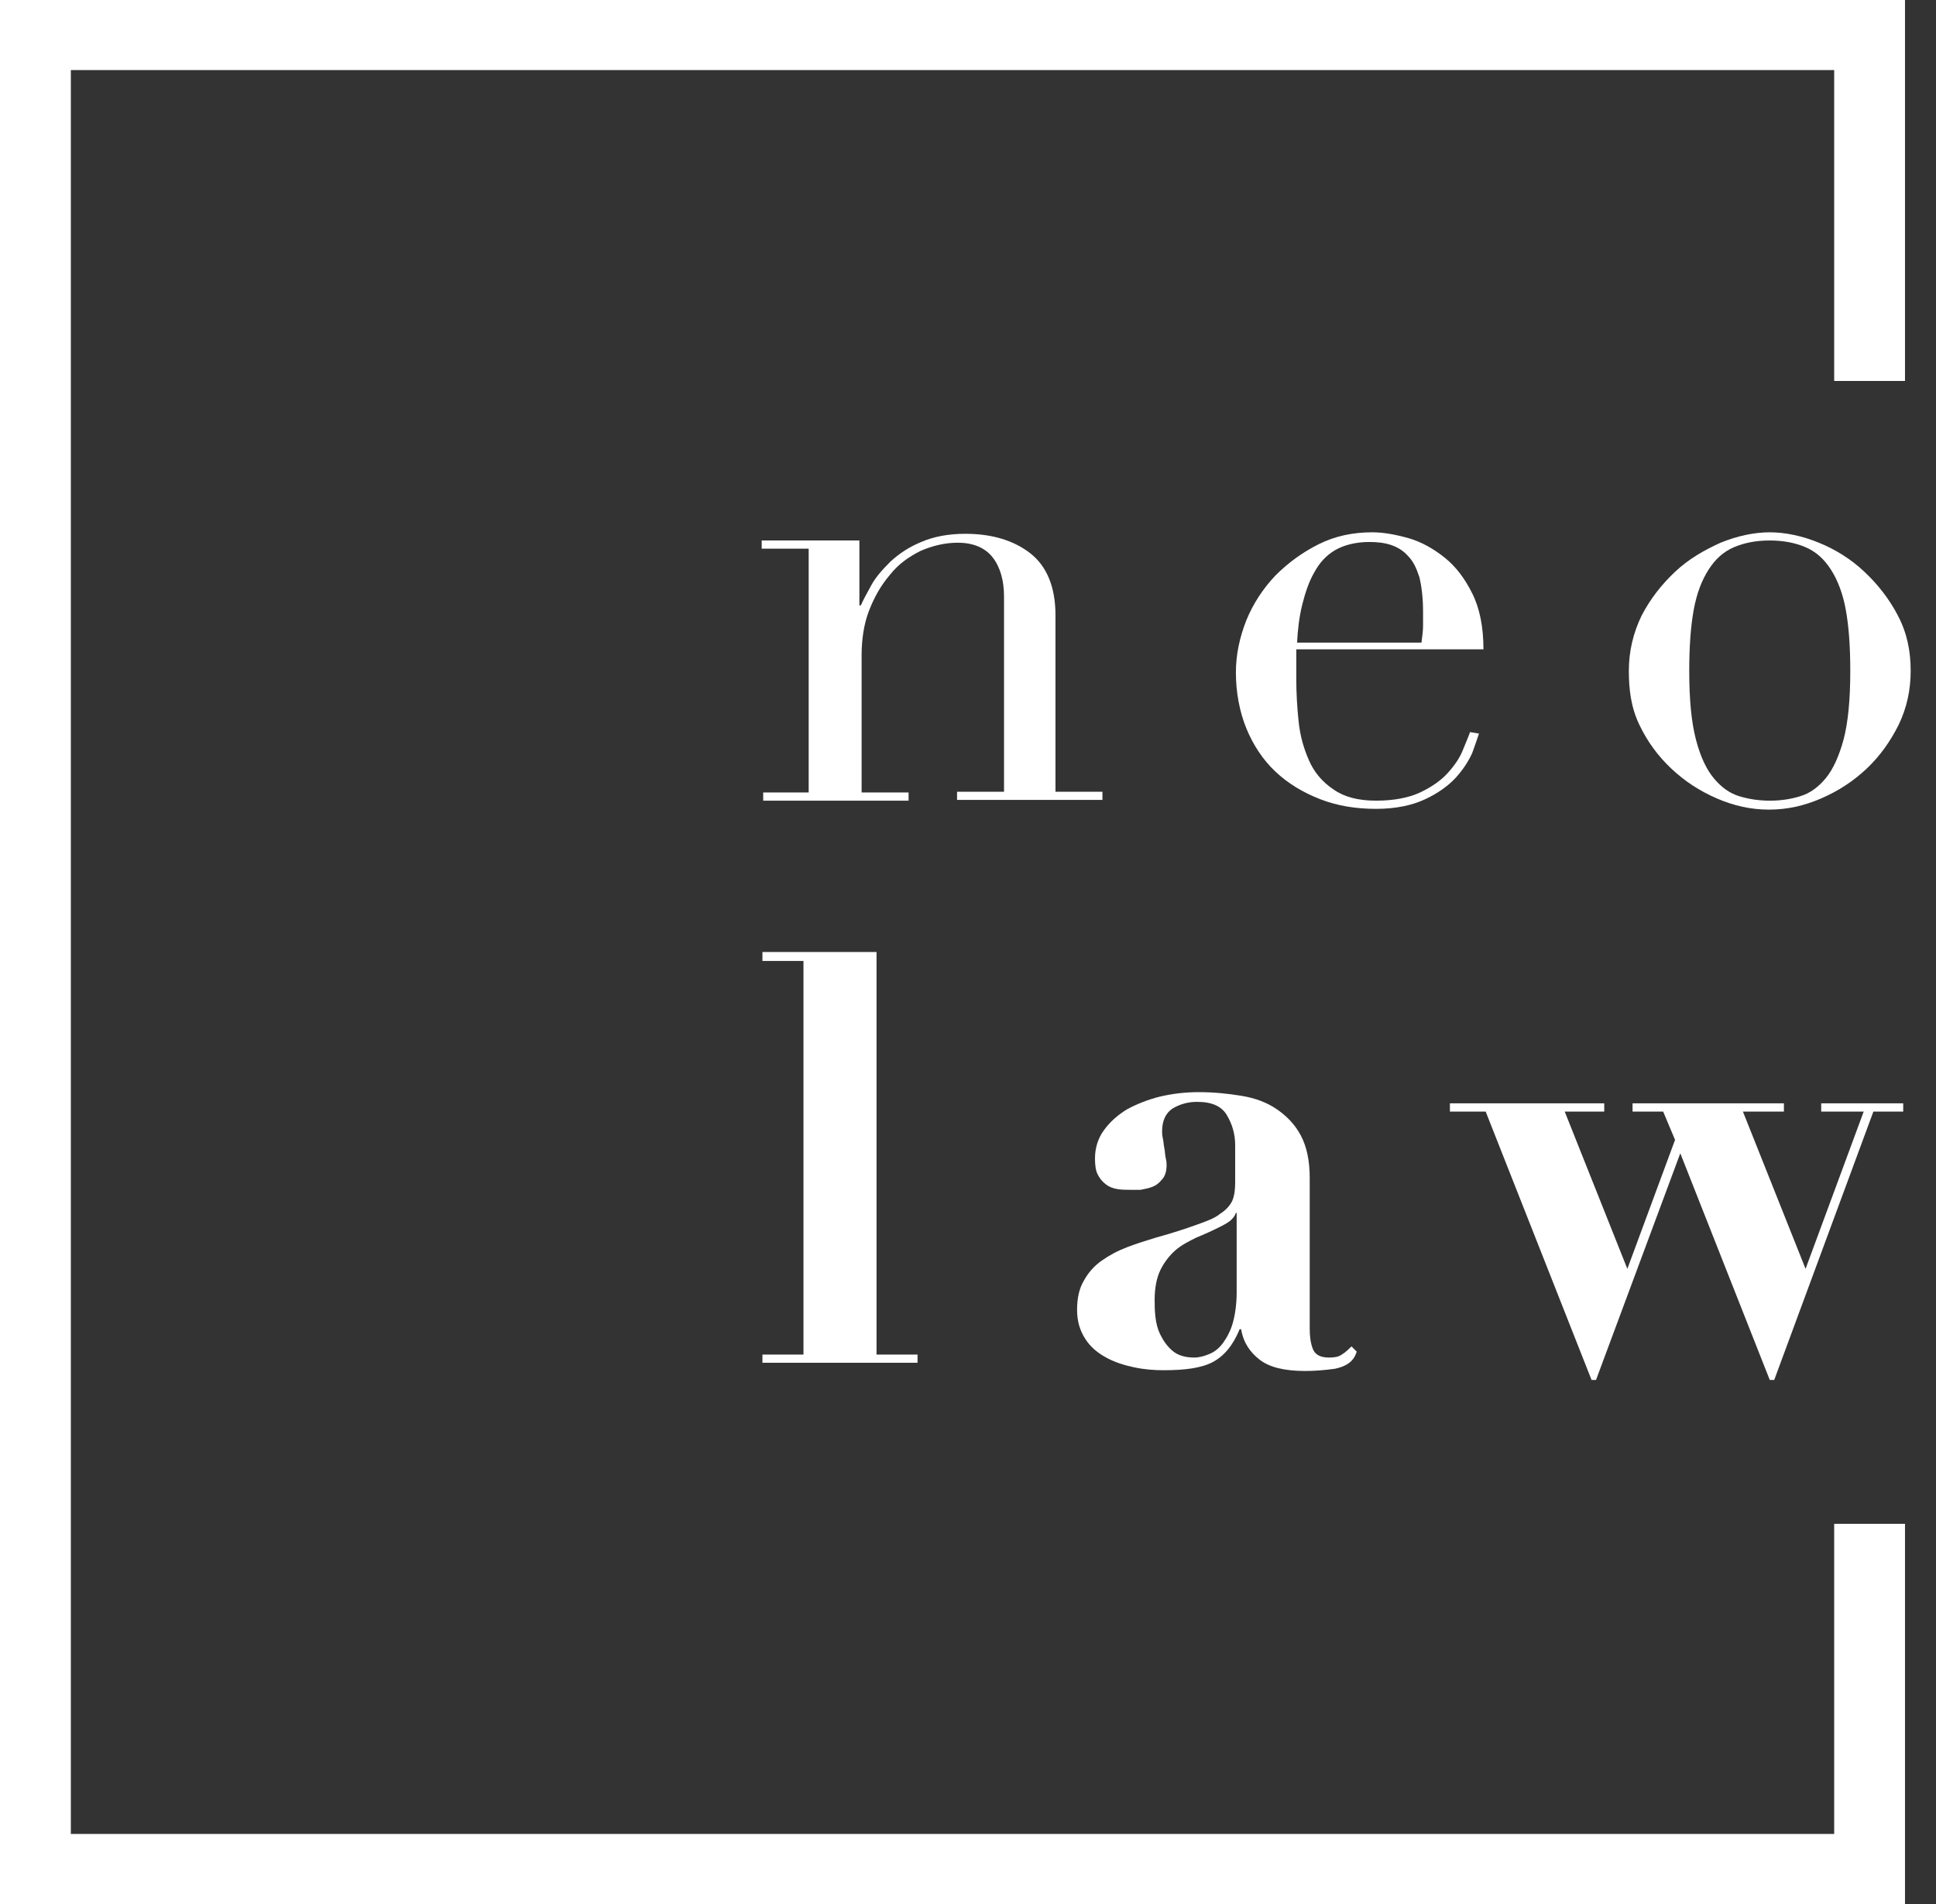
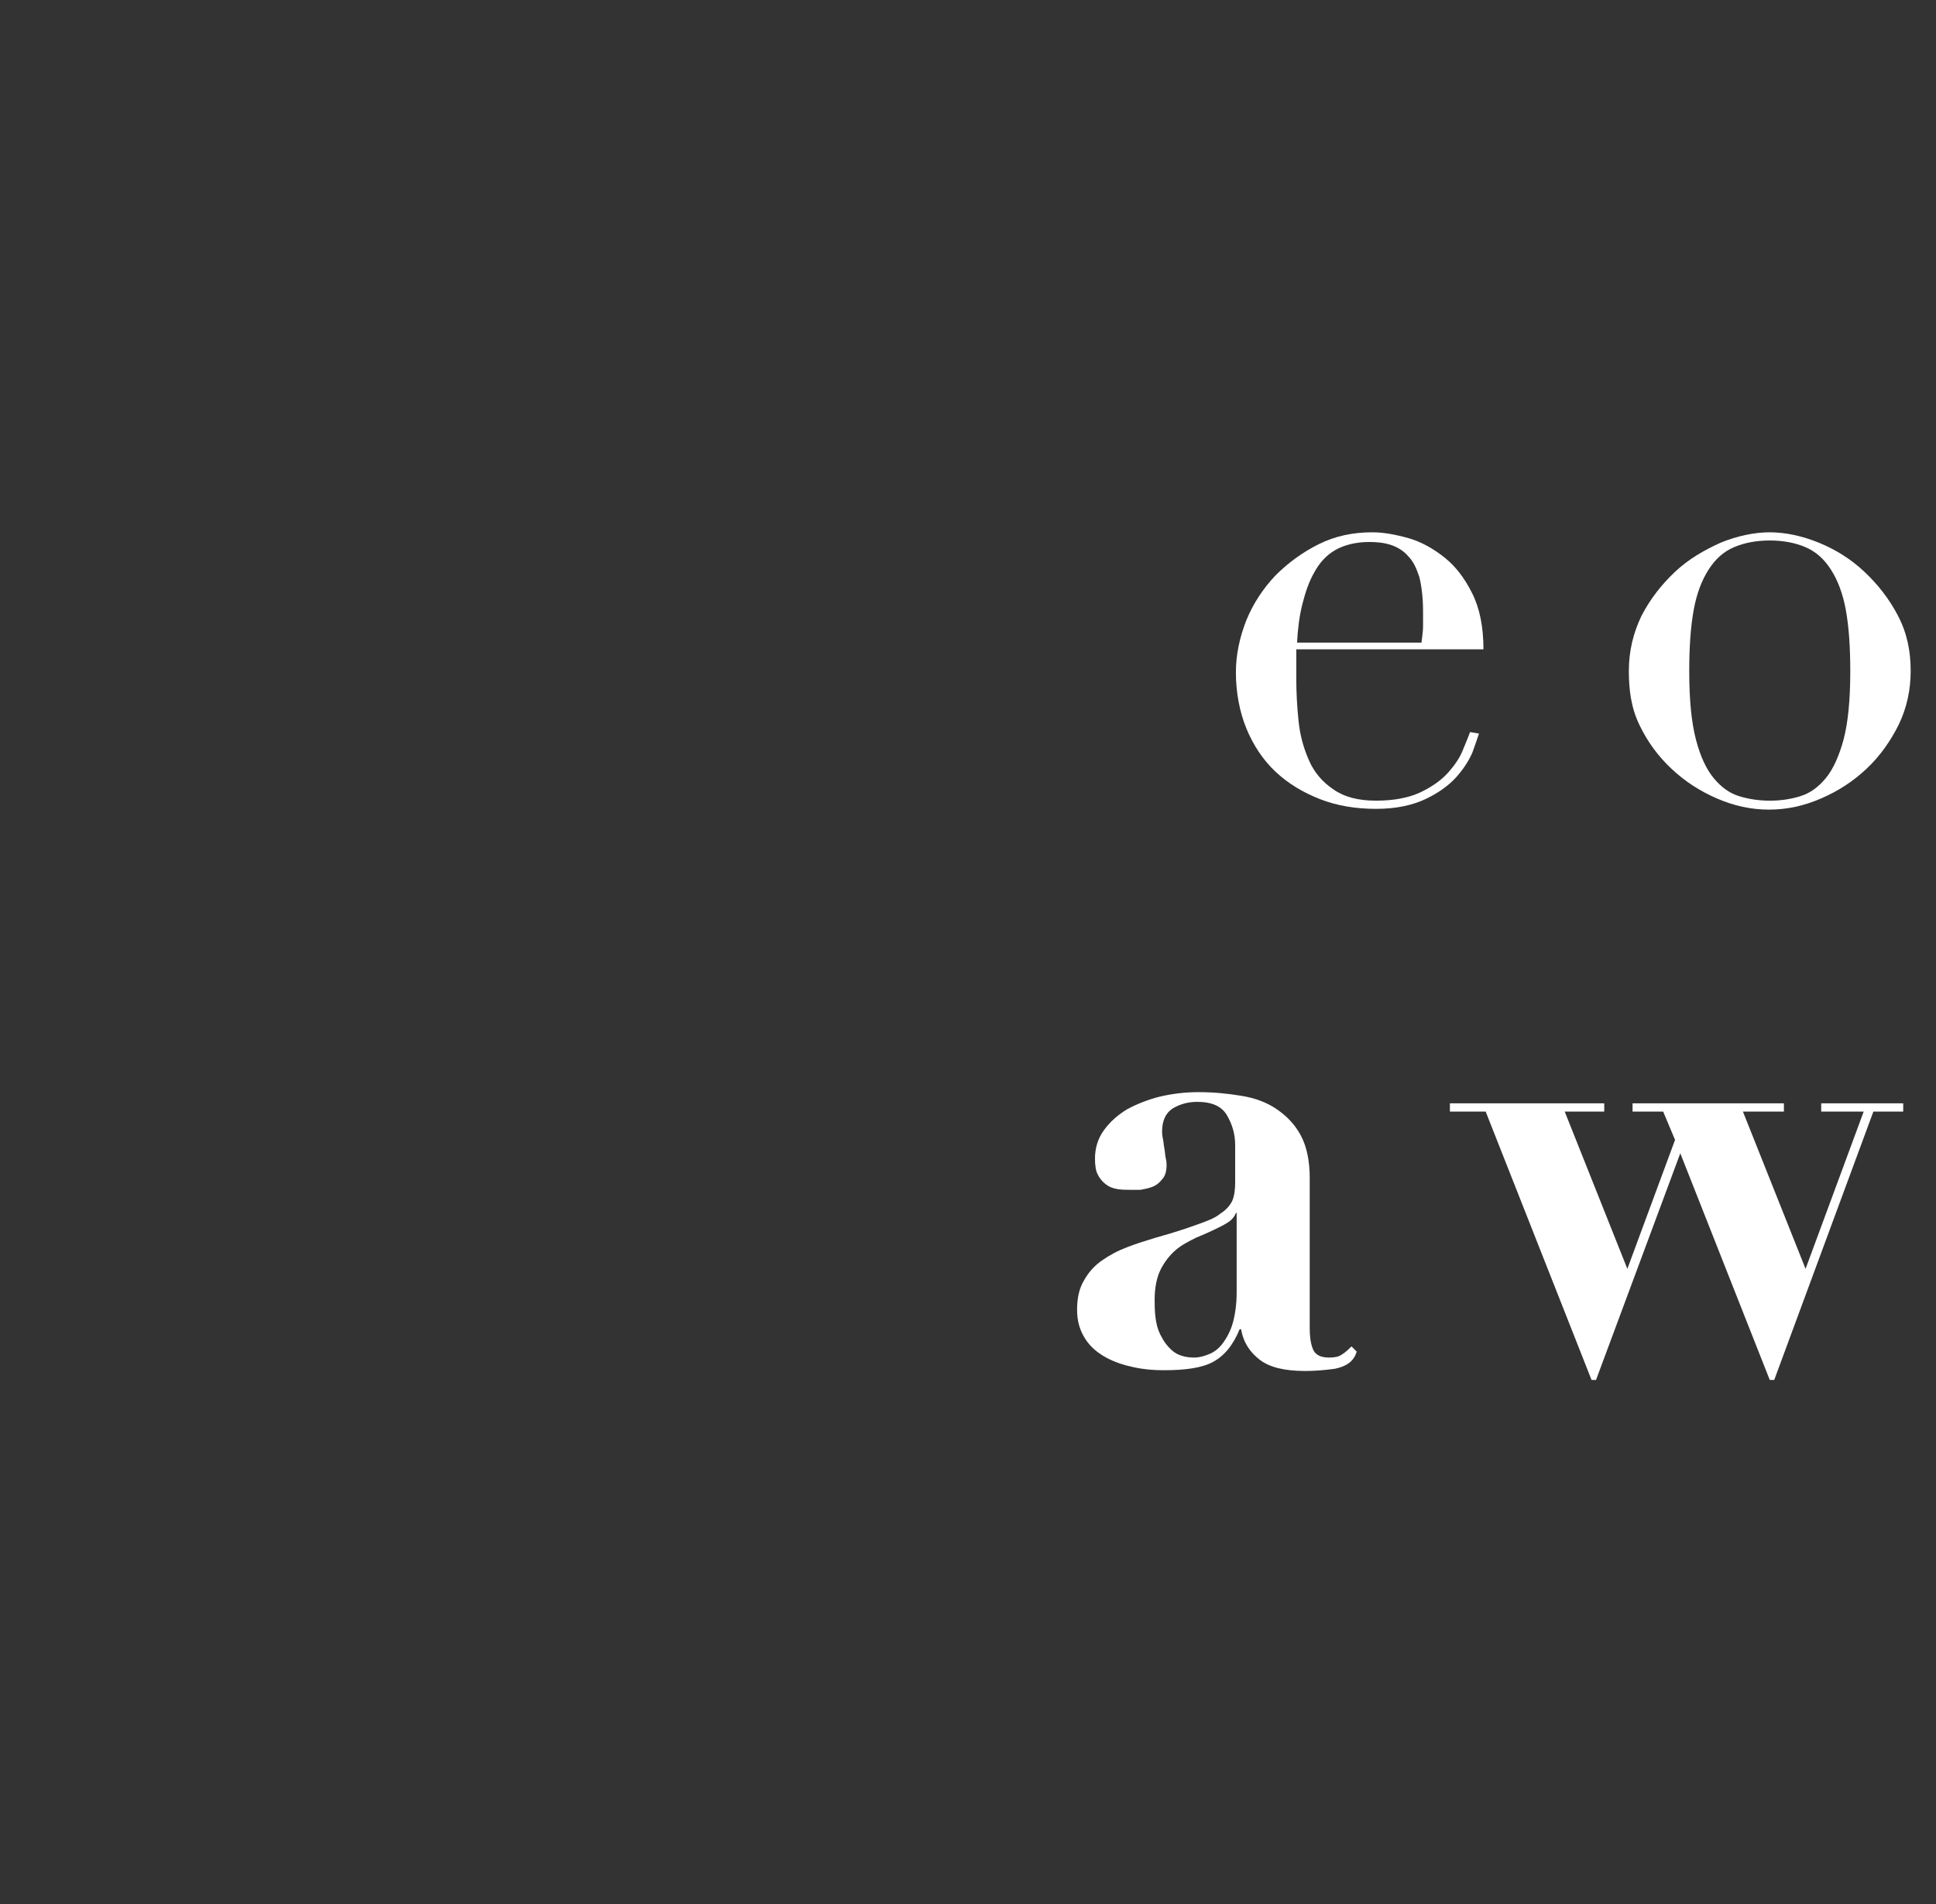
<svg xmlns="http://www.w3.org/2000/svg" width="61" height="60" viewBox="0 0 61 60" fill="none">
  <rect x="0" y="0" width="61" height="60" fill="#333333" stroke="none" />
-   <path d="M57.792 48.019V57.792H2.232V2.208H57.792V12.005H60.023V0H0V60H60.023V48.019H57.792Z" fill="white" />
-   <path d="M24 24.973H25.48V17.29H24V17.032H27.078V19.076H27.125C27.195 18.911 27.312 18.7 27.453 18.442C27.594 18.183 27.806 17.948 28.064 17.69C28.323 17.455 28.628 17.243 29.027 17.079C29.403 16.915 29.873 16.821 30.413 16.821C31.259 16.821 31.941 17.032 32.457 17.431C32.974 17.831 33.256 18.488 33.256 19.381V24.949H34.736V25.207H30.155V24.949H31.635V18.794C31.635 18.301 31.518 17.878 31.283 17.572C31.048 17.267 30.672 17.102 30.178 17.102C29.779 17.102 29.38 17.196 29.004 17.361C28.628 17.549 28.299 17.784 28.041 18.113C27.759 18.442 27.547 18.817 27.383 19.24C27.218 19.663 27.148 20.157 27.148 20.65V24.973H28.628V25.231H24.047V24.973H24Z" fill="white" />
  <path d="M40.844 20.485C40.844 20.603 40.844 20.744 40.844 20.885C40.844 21.026 40.844 21.19 40.844 21.402C40.844 21.825 40.868 22.271 40.915 22.717C40.962 23.187 41.079 23.587 41.244 23.962C41.408 24.338 41.666 24.644 42.019 24.879C42.348 25.113 42.794 25.231 43.358 25.231C43.922 25.231 44.392 25.137 44.744 24.973C45.096 24.808 45.402 24.597 45.613 24.362C45.825 24.127 45.989 23.892 46.083 23.657C46.177 23.422 46.271 23.211 46.318 23.07L46.6 23.117C46.553 23.258 46.482 23.469 46.388 23.727C46.271 23.986 46.106 24.244 45.872 24.503C45.637 24.761 45.308 24.996 44.908 25.184C44.509 25.372 43.992 25.489 43.358 25.489C42.724 25.489 42.136 25.395 41.596 25.184C41.056 24.973 40.586 24.691 40.186 24.315C39.787 23.939 39.482 23.469 39.27 22.952C39.059 22.435 38.941 21.825 38.941 21.19C38.941 20.627 39.059 20.086 39.27 19.546C39.482 19.029 39.787 18.559 40.186 18.136C40.586 17.737 41.032 17.408 41.549 17.15C42.066 16.891 42.63 16.774 43.24 16.774C43.593 16.774 43.969 16.844 44.392 16.962C44.791 17.079 45.167 17.291 45.519 17.572C45.872 17.854 46.154 18.23 46.388 18.7C46.623 19.17 46.741 19.757 46.741 20.462H40.844V20.485ZM44.791 20.227C44.814 20.039 44.838 19.875 44.838 19.734C44.838 19.569 44.838 19.428 44.838 19.264C44.838 18.841 44.791 18.465 44.721 18.183C44.627 17.901 44.532 17.69 44.368 17.525C44.227 17.361 44.039 17.244 43.828 17.173C43.616 17.103 43.381 17.079 43.147 17.079C42.724 17.079 42.348 17.173 42.066 17.337C41.784 17.502 41.572 17.737 41.408 18.042C41.244 18.324 41.126 18.677 41.032 19.052C40.938 19.428 40.891 19.828 40.868 20.251H44.791V20.227Z" fill="white" />
  <path d="M51.322 21.143C51.322 20.509 51.463 19.945 51.721 19.405C52.003 18.864 52.355 18.418 52.778 18.019C53.201 17.619 53.695 17.337 54.211 17.103C54.728 16.891 55.269 16.774 55.762 16.774C56.255 16.774 56.796 16.891 57.312 17.103C57.829 17.314 58.323 17.619 58.745 18.019C59.168 18.418 59.521 18.864 59.803 19.405C60.085 19.945 60.202 20.509 60.202 21.143C60.202 21.731 60.085 22.294 59.826 22.835C59.568 23.352 59.239 23.822 58.816 24.221C58.393 24.62 57.923 24.926 57.383 25.16C56.843 25.395 56.302 25.513 55.738 25.513C55.175 25.513 54.634 25.395 54.094 25.16C53.554 24.926 53.084 24.62 52.661 24.221C52.238 23.822 51.909 23.375 51.651 22.835C51.392 22.294 51.322 21.731 51.322 21.143ZM53.225 21.143C53.225 22.059 53.295 22.764 53.436 23.305C53.577 23.845 53.765 24.244 54 24.526C54.235 24.808 54.493 24.996 54.799 25.09C55.104 25.184 55.433 25.231 55.762 25.231C56.114 25.231 56.42 25.184 56.725 25.09C57.031 24.996 57.289 24.808 57.524 24.526C57.759 24.244 57.947 23.821 58.088 23.305C58.229 22.764 58.299 22.059 58.299 21.143C58.299 20.368 58.252 19.734 58.158 19.217C58.064 18.7 57.9 18.277 57.688 17.948C57.477 17.619 57.218 17.384 56.89 17.244C56.561 17.103 56.185 17.032 55.762 17.032C55.339 17.032 54.963 17.103 54.634 17.244C54.305 17.384 54.047 17.619 53.836 17.948C53.624 18.277 53.46 18.7 53.366 19.217C53.272 19.734 53.225 20.368 53.225 21.143Z" fill="white" />
-   <path d="M27.618 30V42.686H28.91V42.944H24.023V42.686H25.316V30.282H24.023V30H27.618Z" fill="white" />
  <path d="M42.066 43.132C41.737 43.179 41.408 43.203 41.126 43.203C40.468 43.203 39.998 43.085 39.693 42.85C39.388 42.615 39.176 42.31 39.106 41.887H39.059C38.847 42.404 38.565 42.733 38.213 42.921C37.861 43.109 37.344 43.179 36.663 43.179C36.357 43.179 36.052 43.156 35.723 43.085C35.394 43.015 35.112 42.921 34.854 42.78C34.595 42.639 34.36 42.451 34.196 42.193C34.031 41.934 33.937 41.652 33.937 41.276C33.937 40.9 34.008 40.595 34.149 40.36C34.29 40.102 34.478 39.89 34.713 39.726C34.947 39.561 35.206 39.42 35.511 39.303C35.817 39.185 36.122 39.092 36.428 38.998C36.944 38.857 37.367 38.716 37.696 38.598C38.025 38.481 38.283 38.387 38.448 38.246C38.636 38.128 38.753 37.987 38.824 37.846C38.894 37.682 38.918 37.494 38.918 37.259V36.084C38.918 35.732 38.824 35.427 38.659 35.145C38.495 34.863 38.19 34.722 37.72 34.722C37.438 34.722 37.179 34.792 36.944 34.933C36.733 35.074 36.615 35.309 36.615 35.662C36.615 35.709 36.615 35.756 36.639 35.873C36.663 35.967 36.663 36.084 36.686 36.178C36.709 36.296 36.709 36.413 36.733 36.507C36.757 36.601 36.757 36.672 36.757 36.719C36.757 36.907 36.709 37.071 36.615 37.165C36.522 37.283 36.428 37.353 36.31 37.4C36.193 37.447 36.052 37.471 35.934 37.494C35.793 37.494 35.699 37.494 35.605 37.494C35.488 37.494 35.347 37.494 35.206 37.471C35.065 37.447 34.947 37.4 34.854 37.33C34.76 37.259 34.666 37.165 34.595 37.024C34.525 36.907 34.501 36.719 34.501 36.507C34.501 36.178 34.595 35.873 34.783 35.615C34.971 35.356 35.206 35.145 35.511 34.957C35.817 34.792 36.169 34.651 36.545 34.557C36.944 34.464 37.344 34.416 37.767 34.416C38.26 34.416 38.706 34.464 39.129 34.534C39.552 34.604 39.928 34.745 40.233 34.957C40.539 35.168 40.797 35.427 40.985 35.779C41.173 36.132 41.267 36.578 41.267 37.118V41.864C41.267 42.099 41.291 42.31 41.361 42.498C41.431 42.686 41.596 42.78 41.878 42.78C42.042 42.78 42.183 42.756 42.277 42.686C42.395 42.615 42.489 42.521 42.583 42.428L42.747 42.592C42.653 42.921 42.395 43.062 42.066 43.132ZM38.941 38.222C38.918 38.293 38.871 38.363 38.8 38.434C38.73 38.504 38.612 38.575 38.424 38.669C38.19 38.786 37.931 38.904 37.696 38.998C37.461 39.115 37.226 39.233 37.038 39.397C36.85 39.561 36.686 39.773 36.569 40.008C36.451 40.243 36.381 40.572 36.381 40.947C36.381 41.112 36.381 41.276 36.404 41.488C36.428 41.699 36.474 41.887 36.569 42.075C36.663 42.263 36.78 42.428 36.944 42.568C37.109 42.709 37.344 42.78 37.626 42.78C37.79 42.78 37.955 42.733 38.119 42.662C38.283 42.592 38.424 42.474 38.542 42.31C38.659 42.146 38.777 41.934 38.847 41.676C38.918 41.417 38.965 41.088 38.965 40.736V38.222H38.941Z" fill="white" />
  <path d="M45.684 35.028V34.769H50.547V35.028H49.301L51.275 39.984L52.778 35.92L52.403 35.028H51.439V34.769H56.208V35.028H54.916L56.89 39.984L58.722 35.028H57.383V34.769H59.967V35.028H59.027L55.903 43.485H55.762L52.943 36.343L50.288 43.485H50.147L46.811 35.028H45.684Z" fill="white" />
</svg>